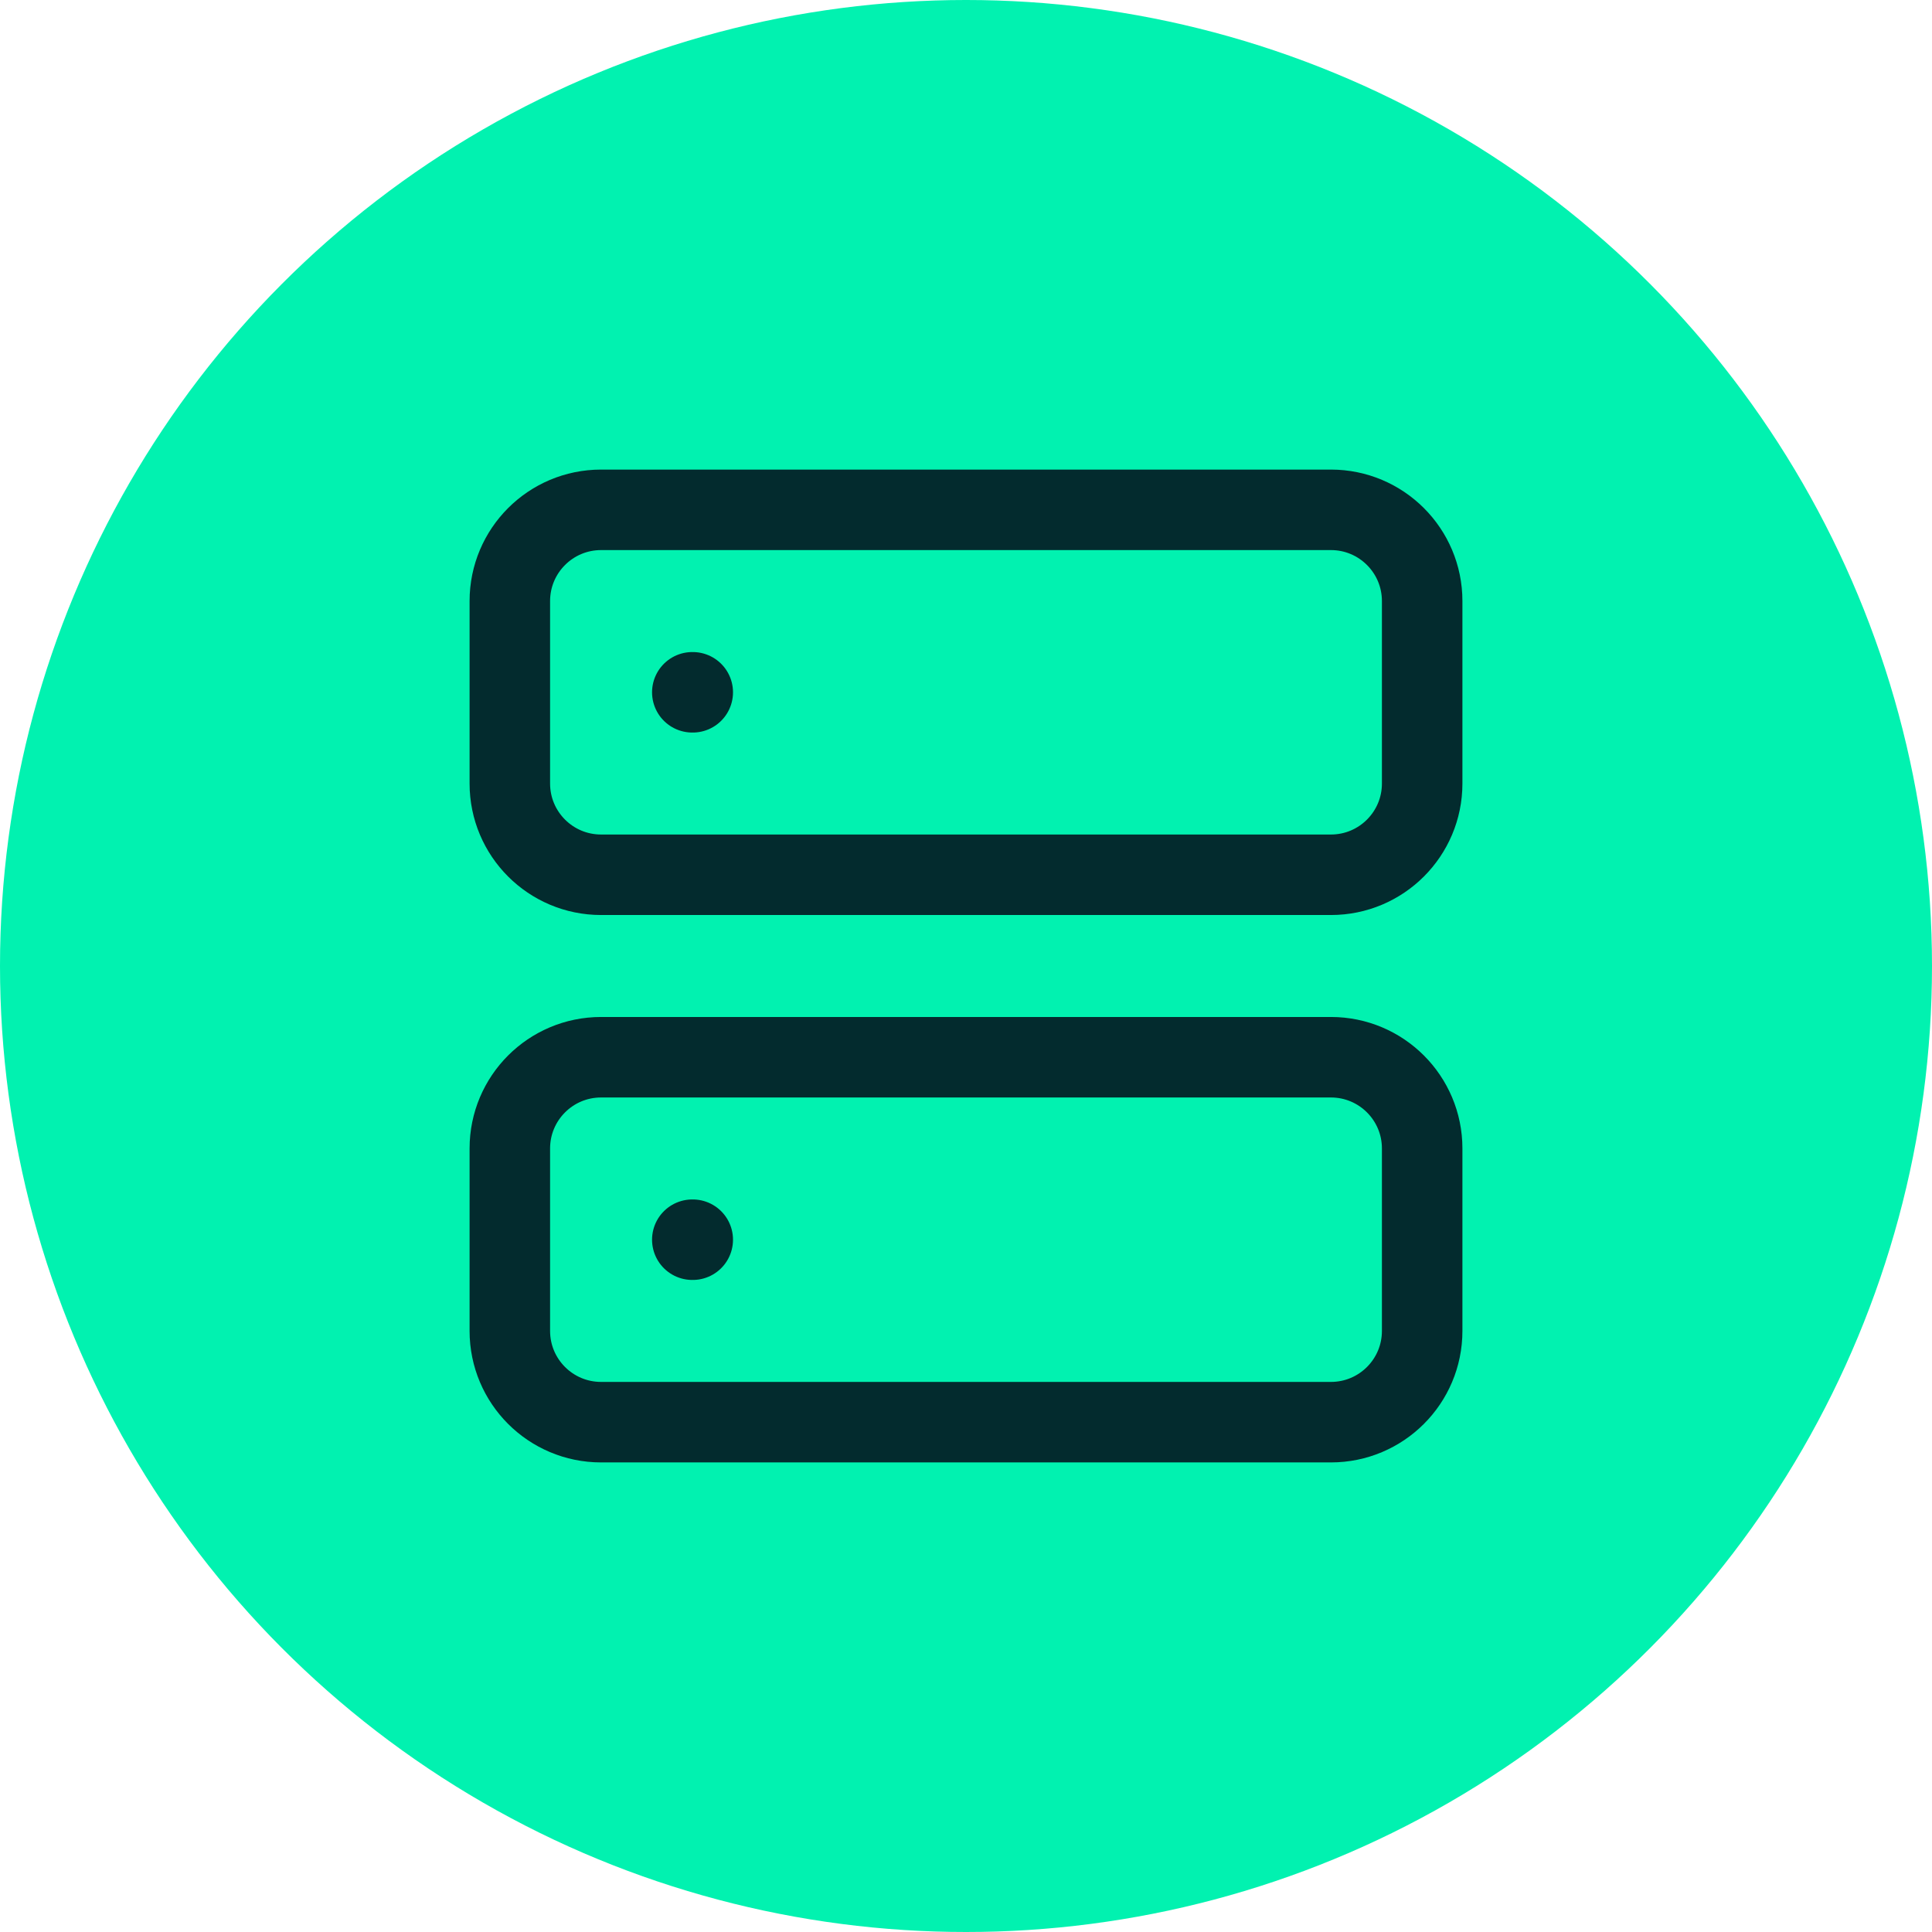
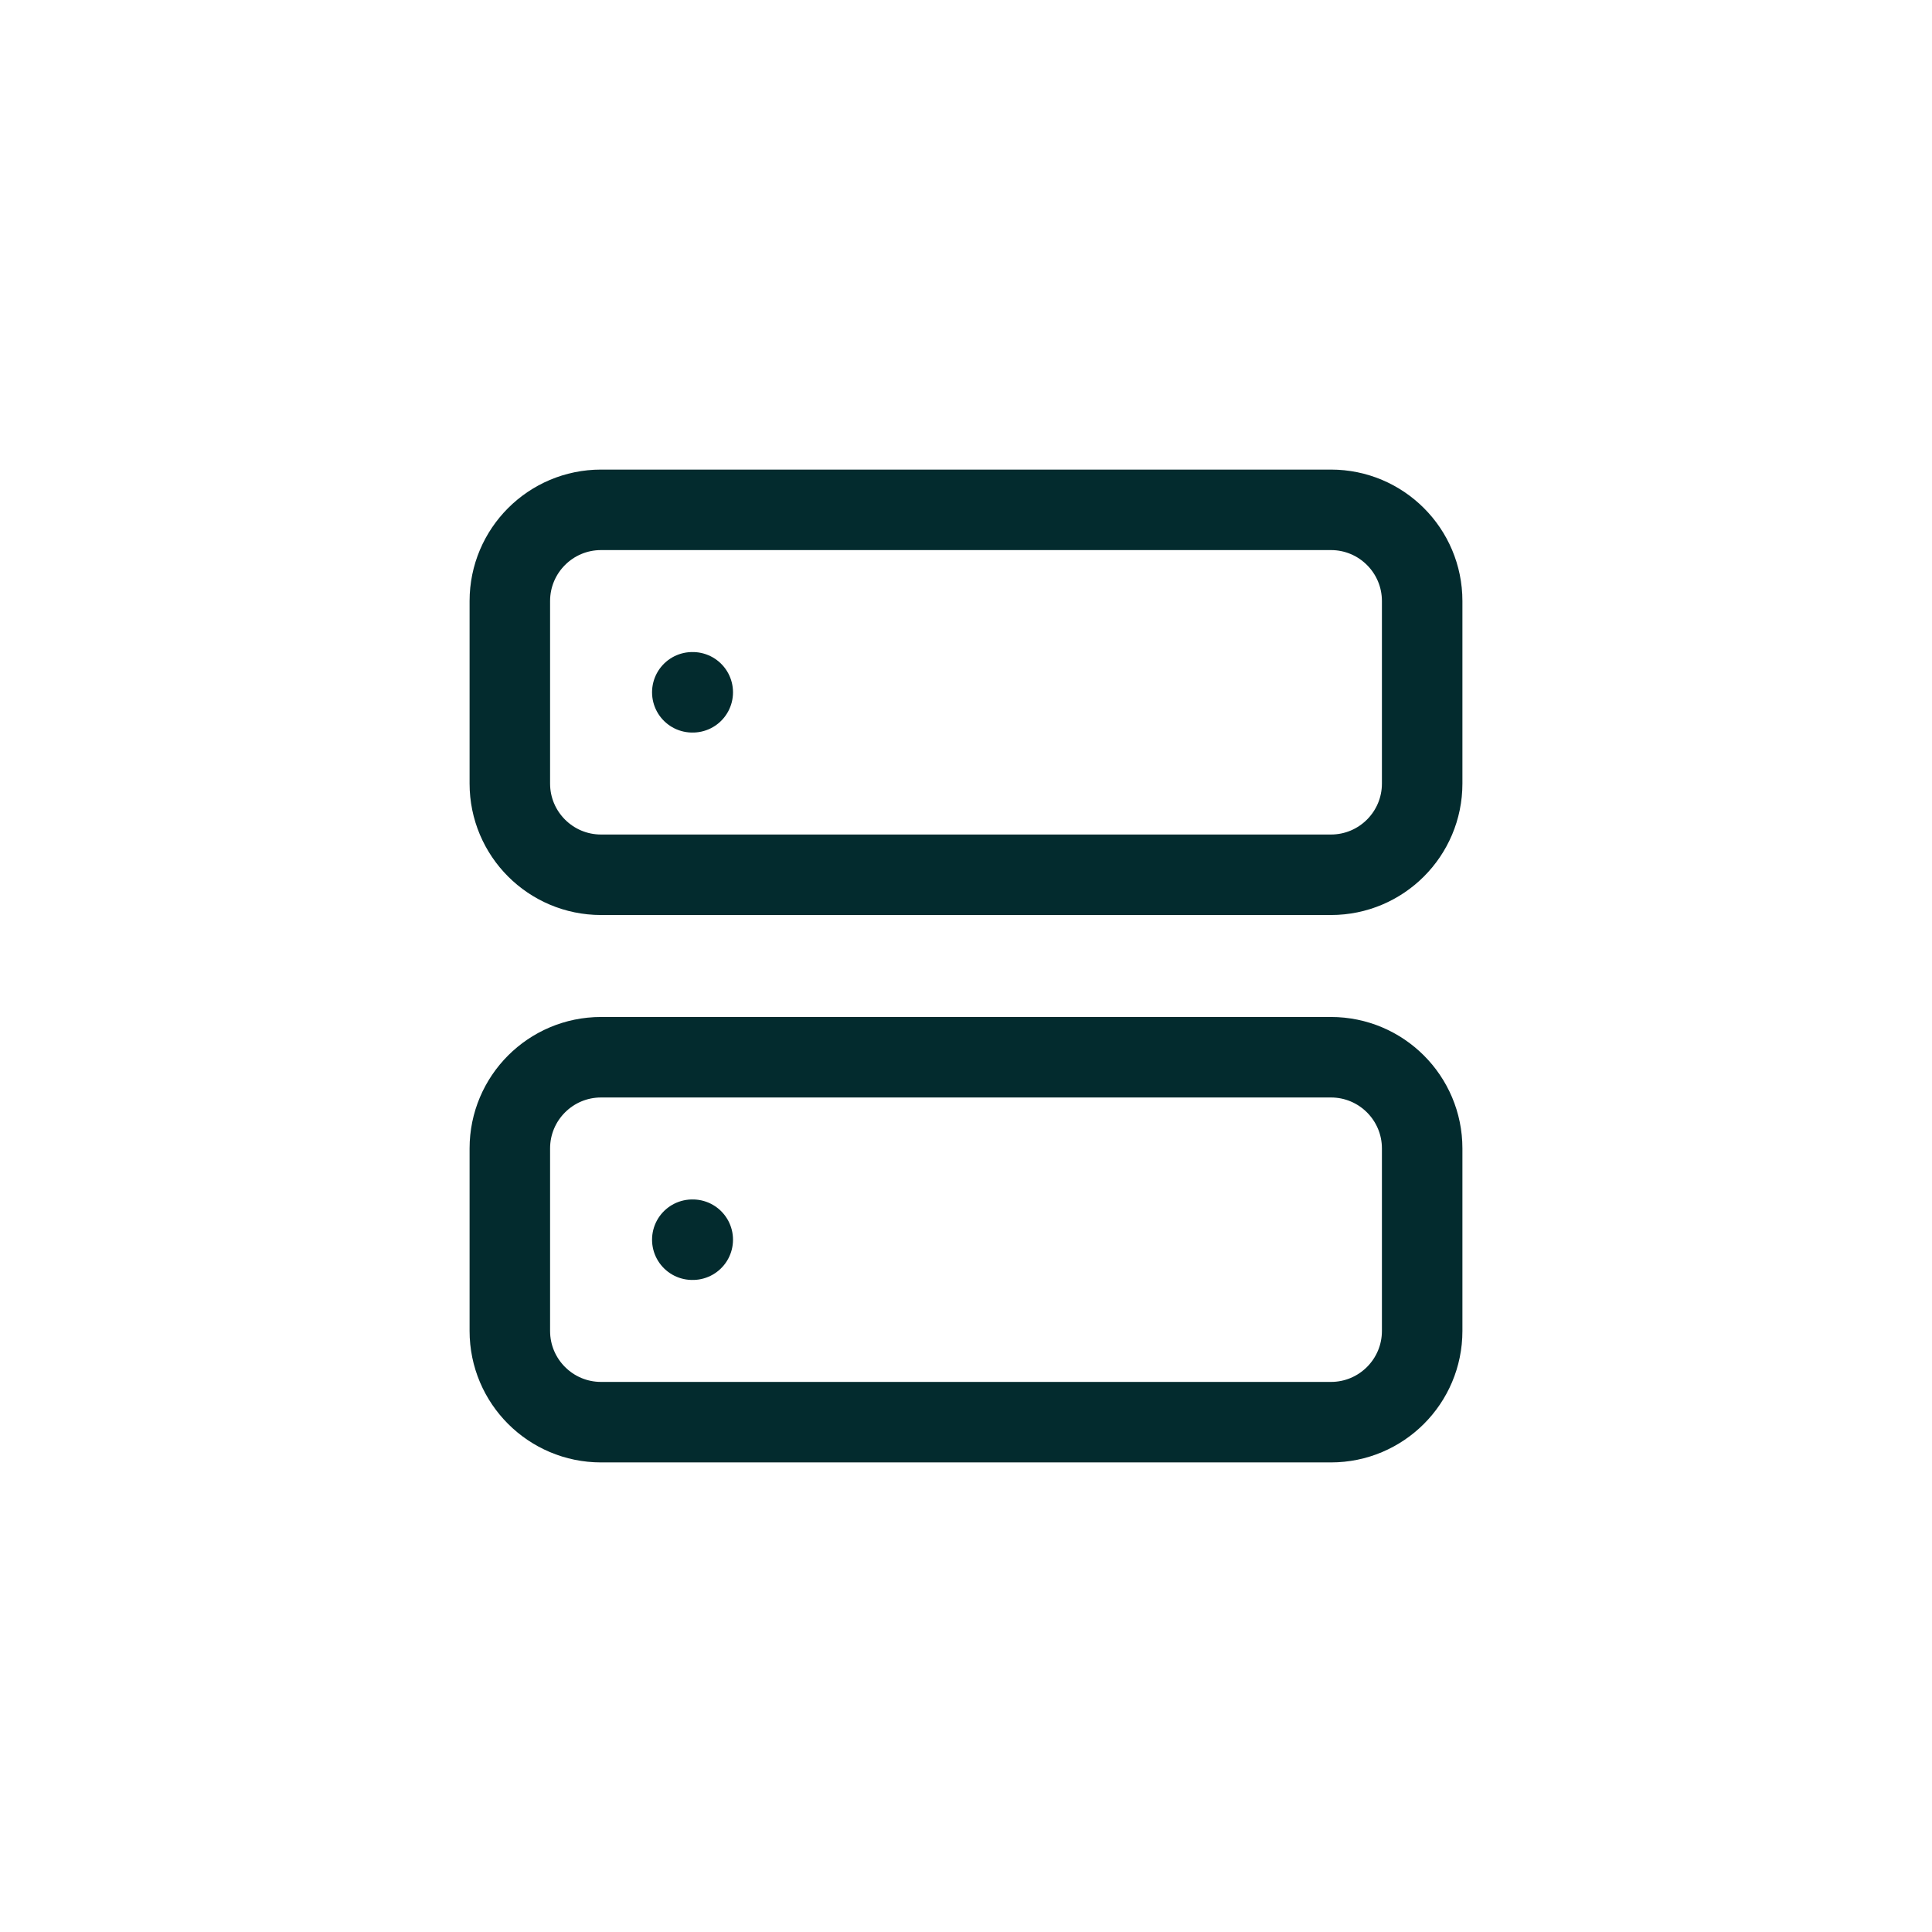
<svg xmlns="http://www.w3.org/2000/svg" width="144" height="144" viewBox="0 0 144 144" fill="none">
-   <circle cx="72" cy="72" r="72" fill="#01F2B0" />
  <path d="M51.6 51.6H51.634M51.6 92.4H51.634M44.8 38H99.2C102.956 38 106 41.044 106 44.8V58.4C106 62.156 102.956 65.2 99.2 65.2H44.8C41.044 65.2 38 62.156 38 58.4V44.8C38 41.044 41.044 38 44.8 38ZM44.8 78.8H99.2C102.956 78.8 106 81.844 106 85.6V99.2C106 102.956 102.956 106 99.2 106H44.8C41.044 106 38 102.956 38 99.2V85.6C38 81.844 41.044 78.8 44.8 78.8Z" stroke="#032B2E" stroke-width="6" stroke-linecap="round" stroke-linejoin="round" />
</svg>